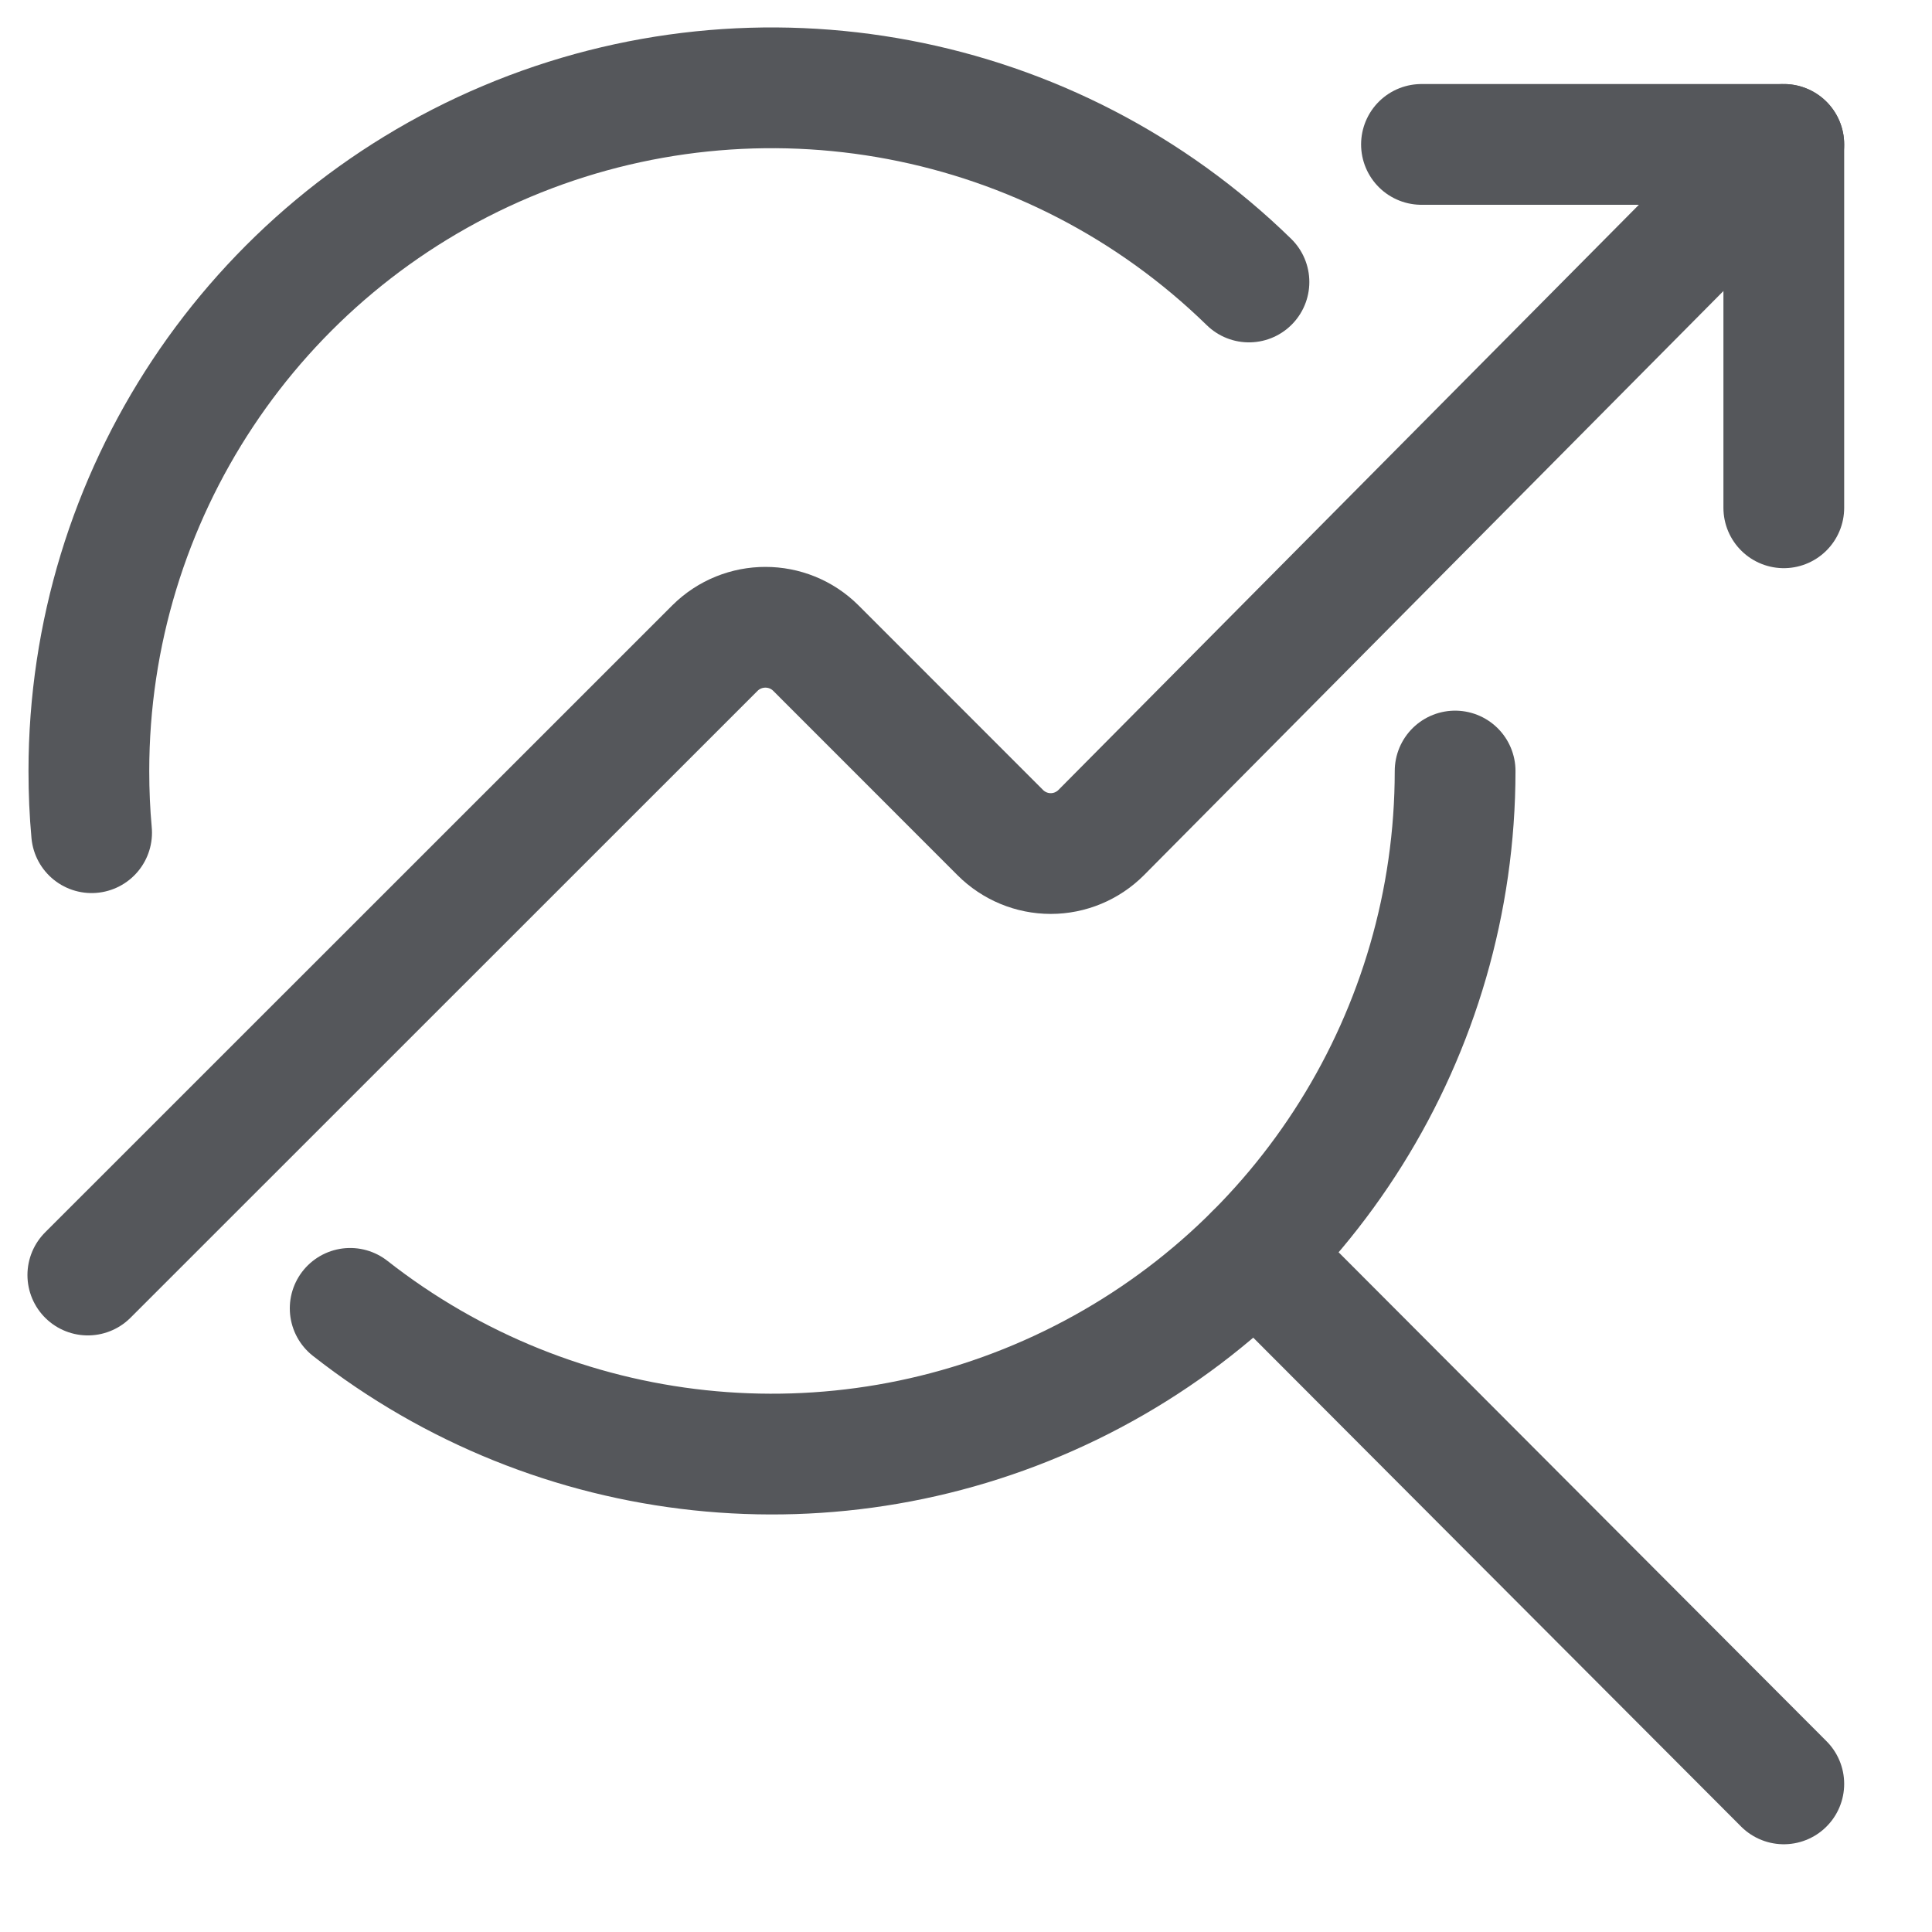
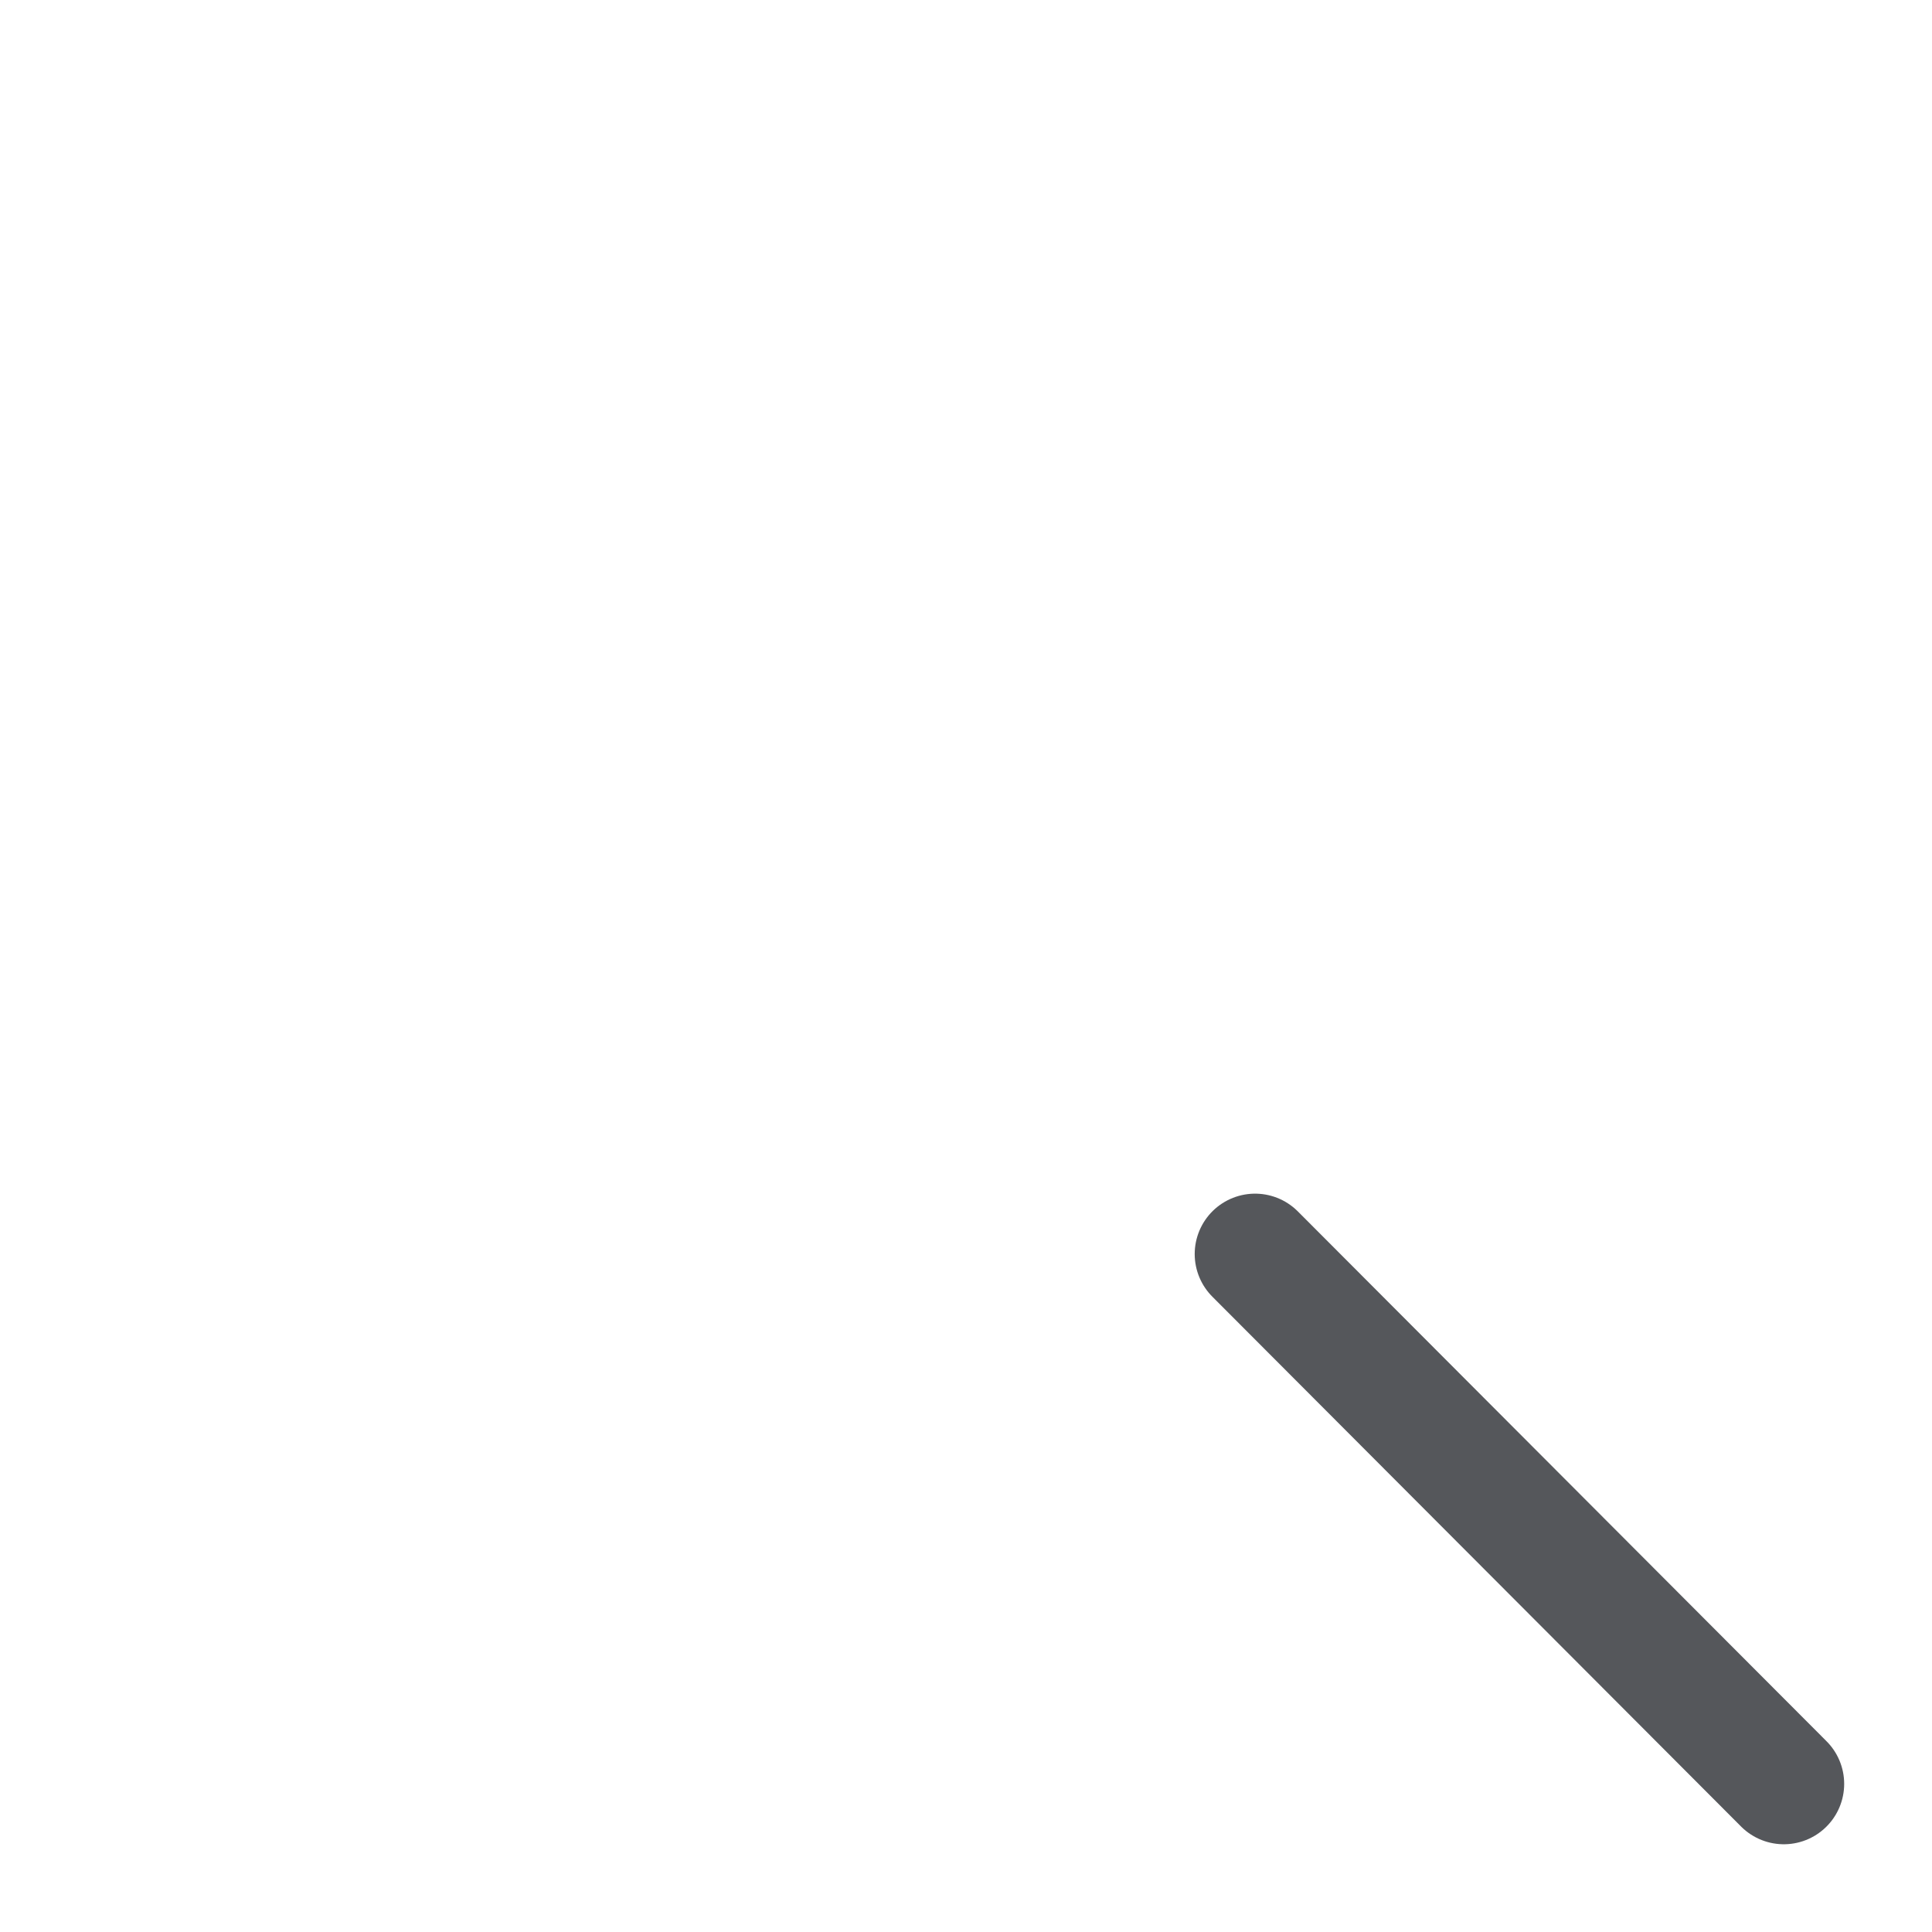
<svg xmlns="http://www.w3.org/2000/svg" width="24" height="24" viewBox="0 0 24 24" fill="none">
  <g id="Menu item=Use Cases - SEO">
    <g id="Group">
      <g id="seo-search-graph">
-         <path id="Shape" d="M18.076 9.578C18.075 12.825 16.222 15.788 13.301 17.208C10.38 18.629 6.905 18.258 4.35 16.253" stroke="#55575B" stroke-width="1.5" stroke-linecap="round" stroke-linejoin="round" />
-         <path id="Shape_2" d="M1.138 10.344C1.115 10.094 1.104 9.839 1.104 9.578C1.104 6.165 3.148 3.083 6.293 1.757C9.438 0.432 13.072 1.119 15.515 3.503" stroke="#55575B" stroke-width="1.5" stroke-linecap="round" stroke-linejoin="round" />
        <path id="Shape_3" d="M15.591 15.578L22.159 22.16" stroke="#55575B" stroke-width="1.5" stroke-linecap="round" stroke-linejoin="round" />
-         <path id="Shape_4" d="M22.159 6.308V1.794H17.658" stroke="#55575B" stroke-width="1.5" stroke-linecap="round" stroke-linejoin="round" />
-         <path id="Shape_5" d="M1.091 15.839L8.881 8.051C9.228 7.706 9.789 7.706 10.135 8.051L12.426 10.343C12.592 10.509 12.817 10.603 13.053 10.603C13.288 10.603 13.513 10.509 13.679 10.343L22.159 1.794" stroke="#55575B" stroke-width="1.5" stroke-linecap="round" stroke-linejoin="round" />
      </g>
    </g>
  </g>
</svg>